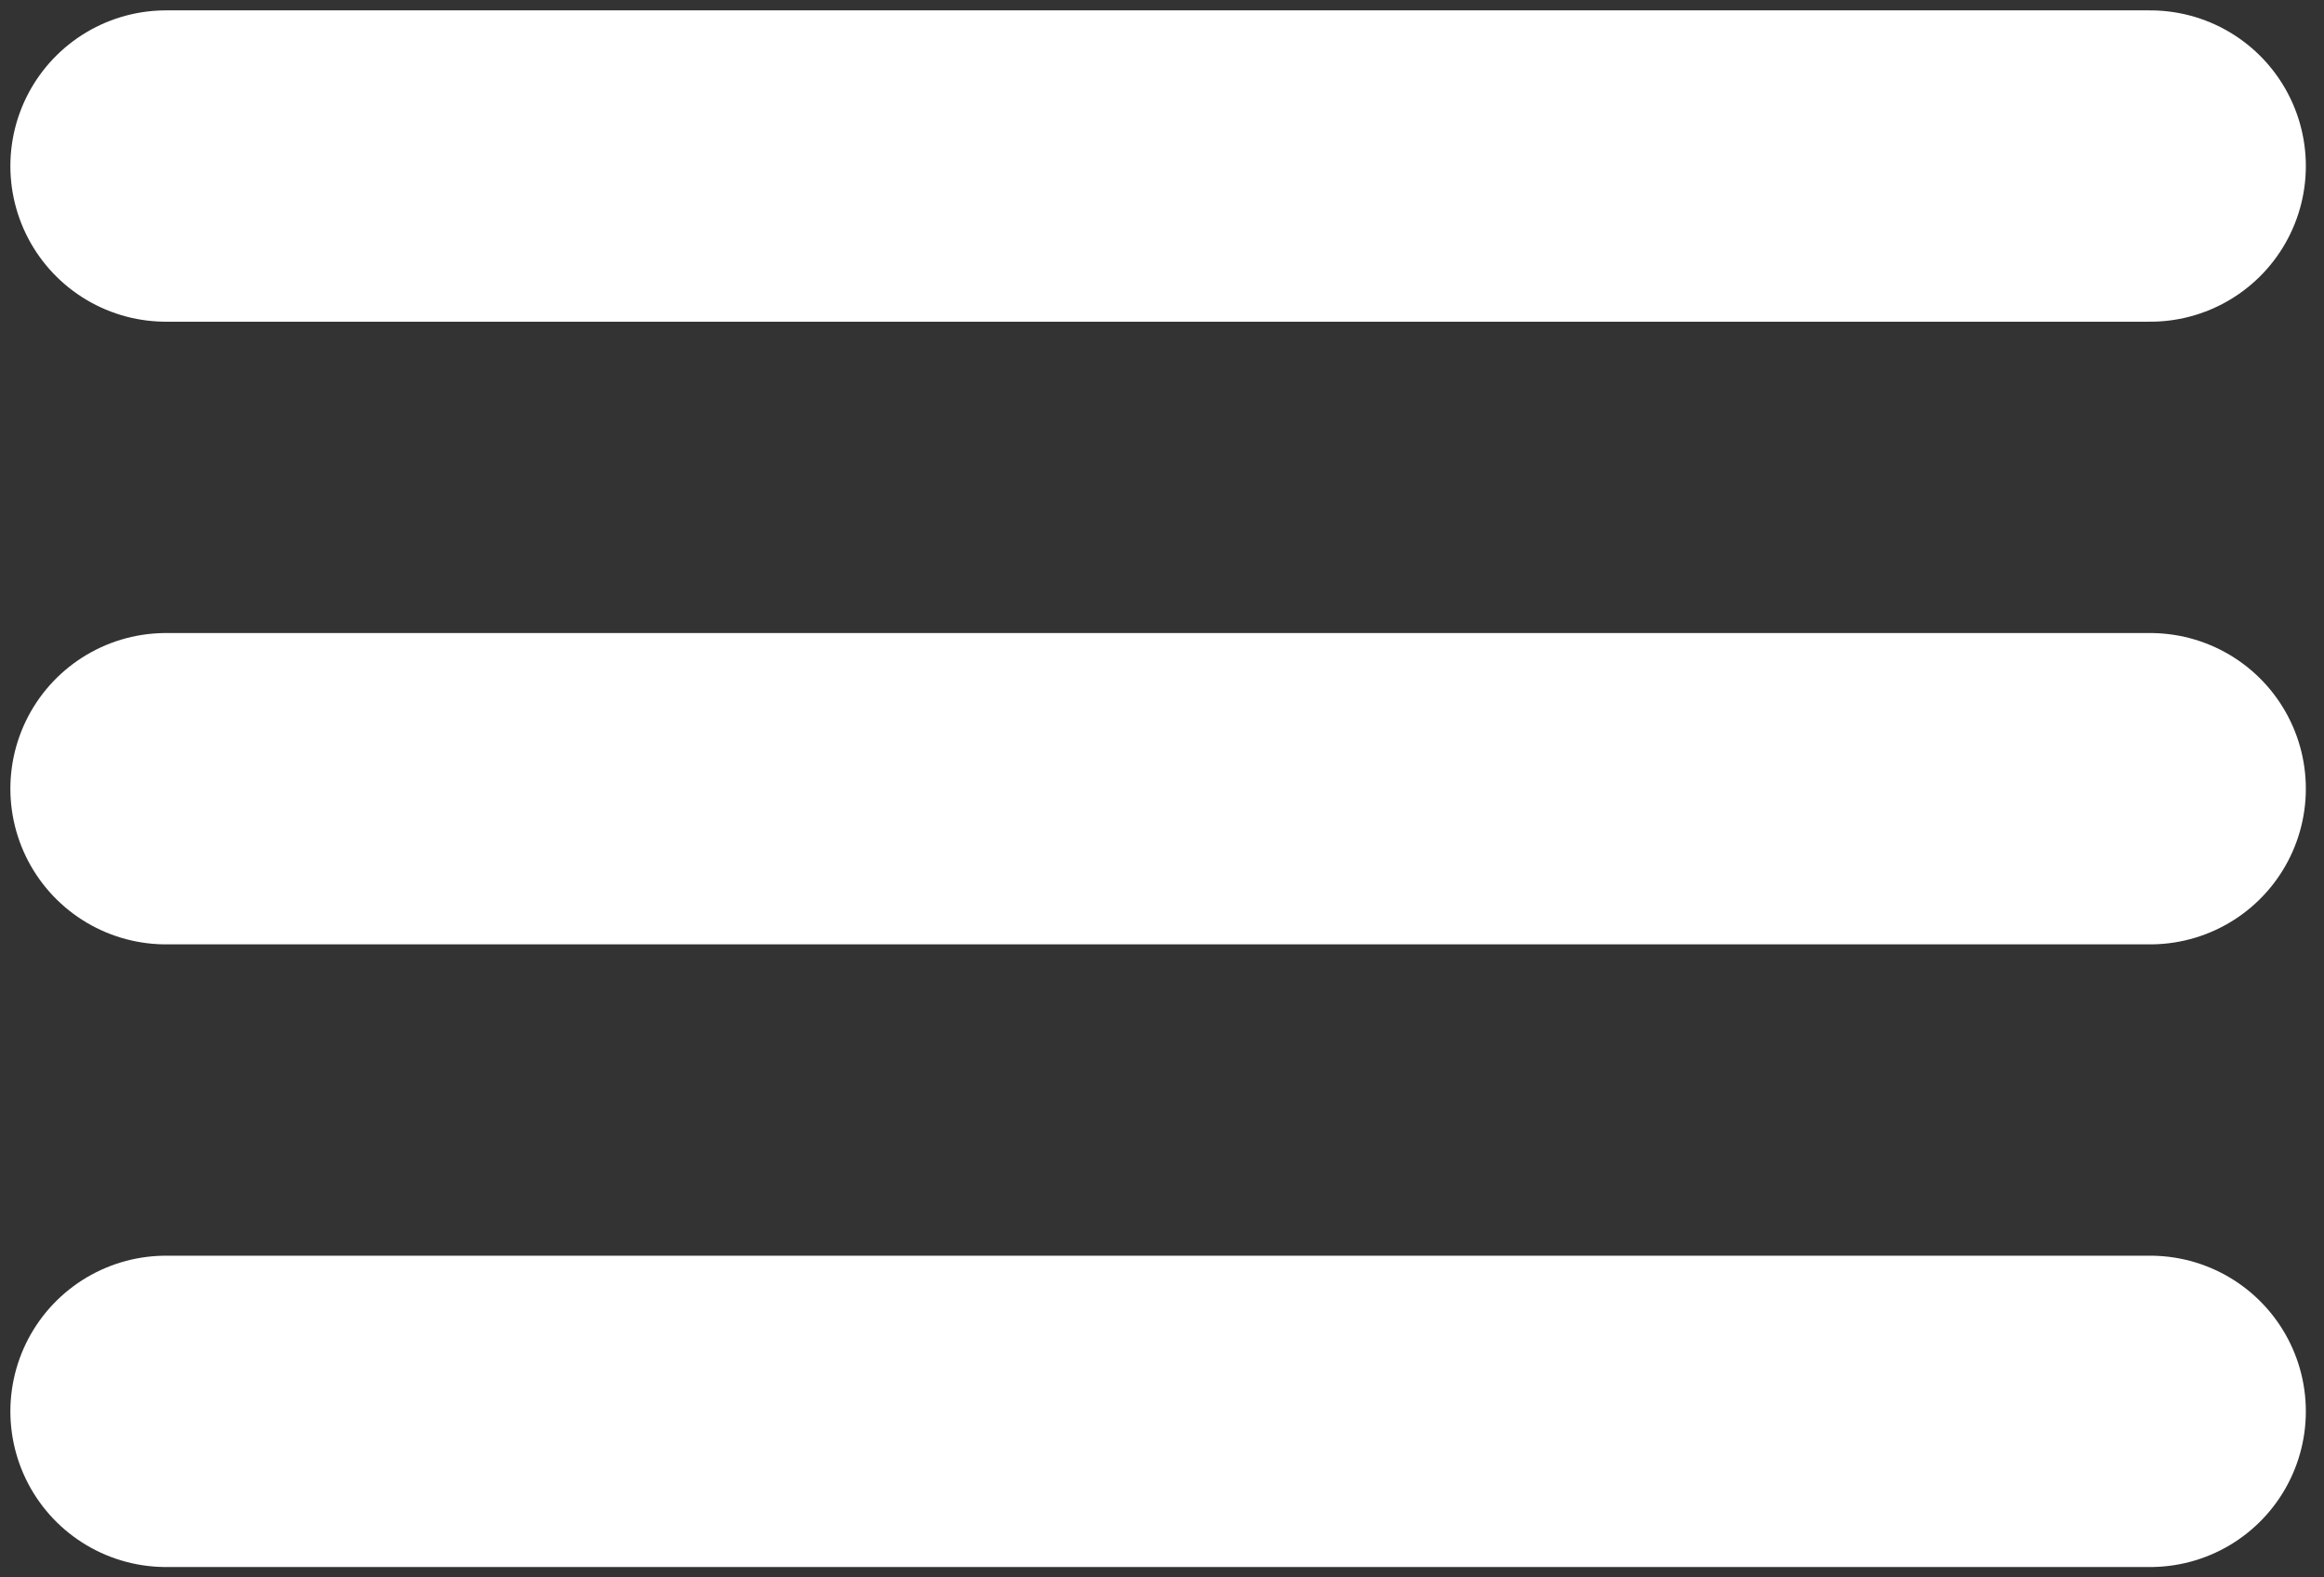
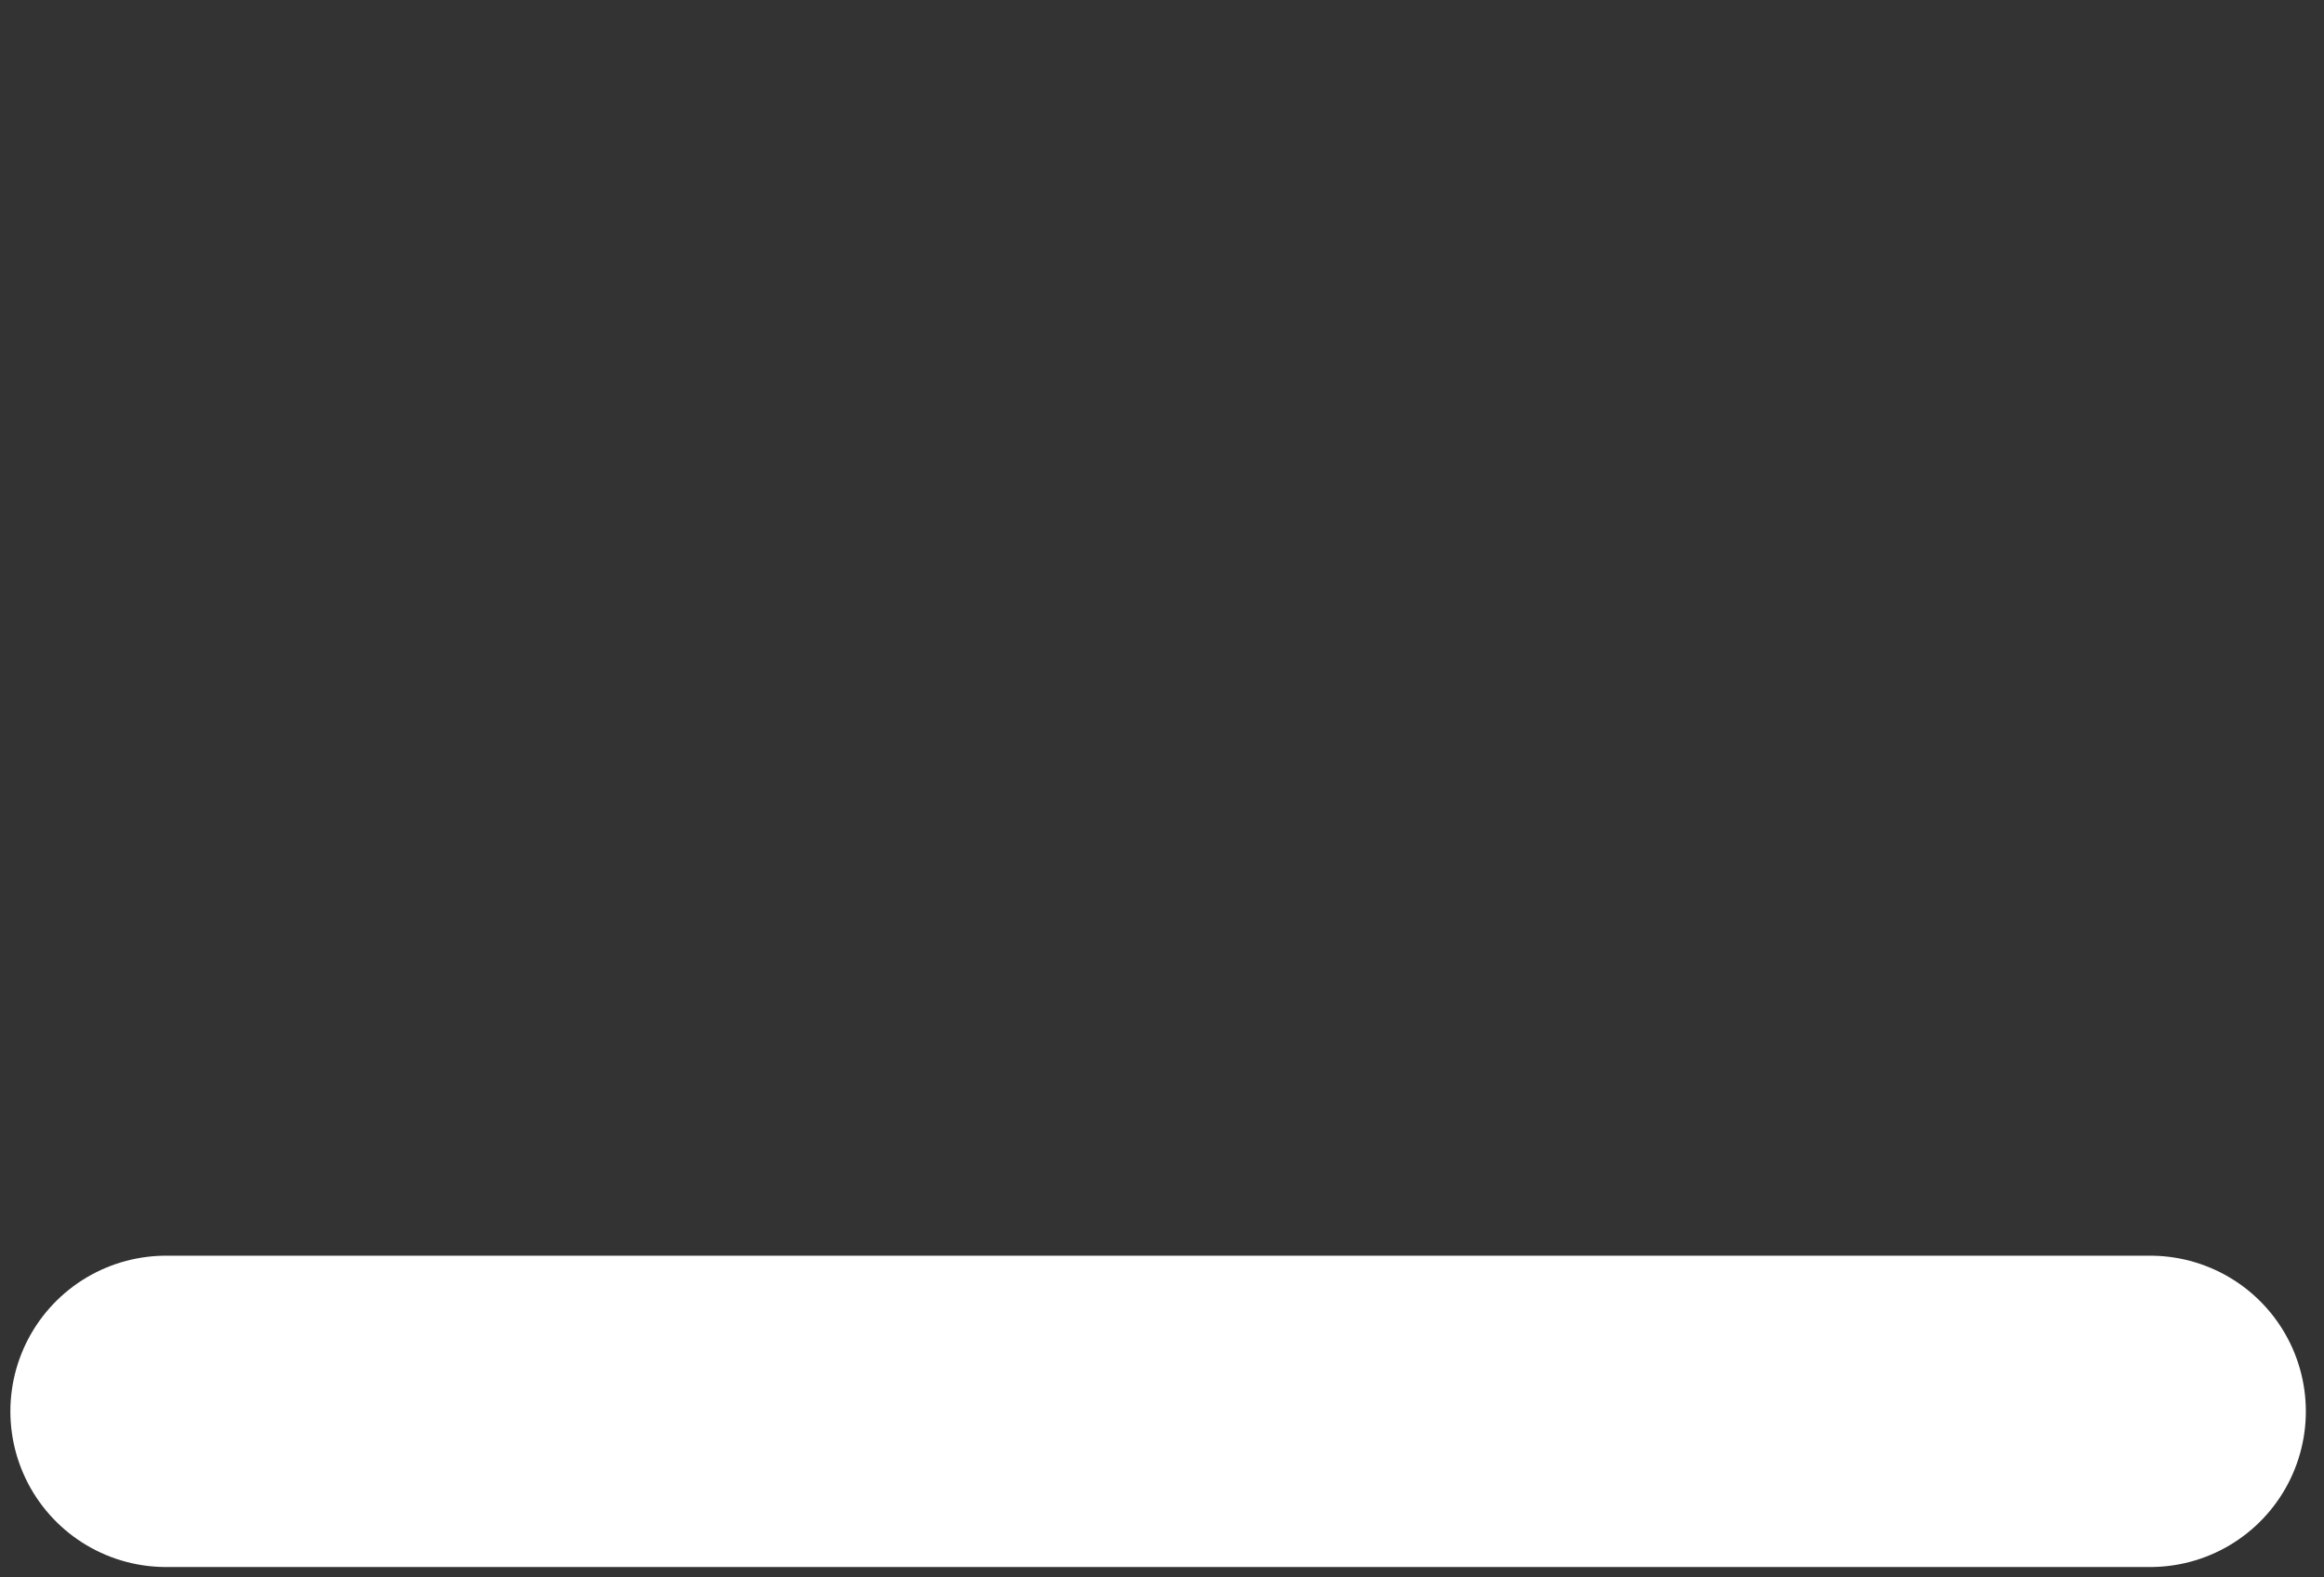
<svg xmlns="http://www.w3.org/2000/svg" width="112" height="76" viewBox="0 0 112 76" fill="none">
  <rect x="0" y="0" width="112" height="76" fill="#333333" stroke="none" />
-   <path d="M8 8H103.625" stroke="white" stroke-width="15" stroke-linecap="round" />
-   <path d="M8 38H103.625" stroke="white" stroke-width="15" stroke-linecap="round" />
  <path d="M8 68H103.625" stroke="white" stroke-width="15" stroke-linecap="round" />
</svg>